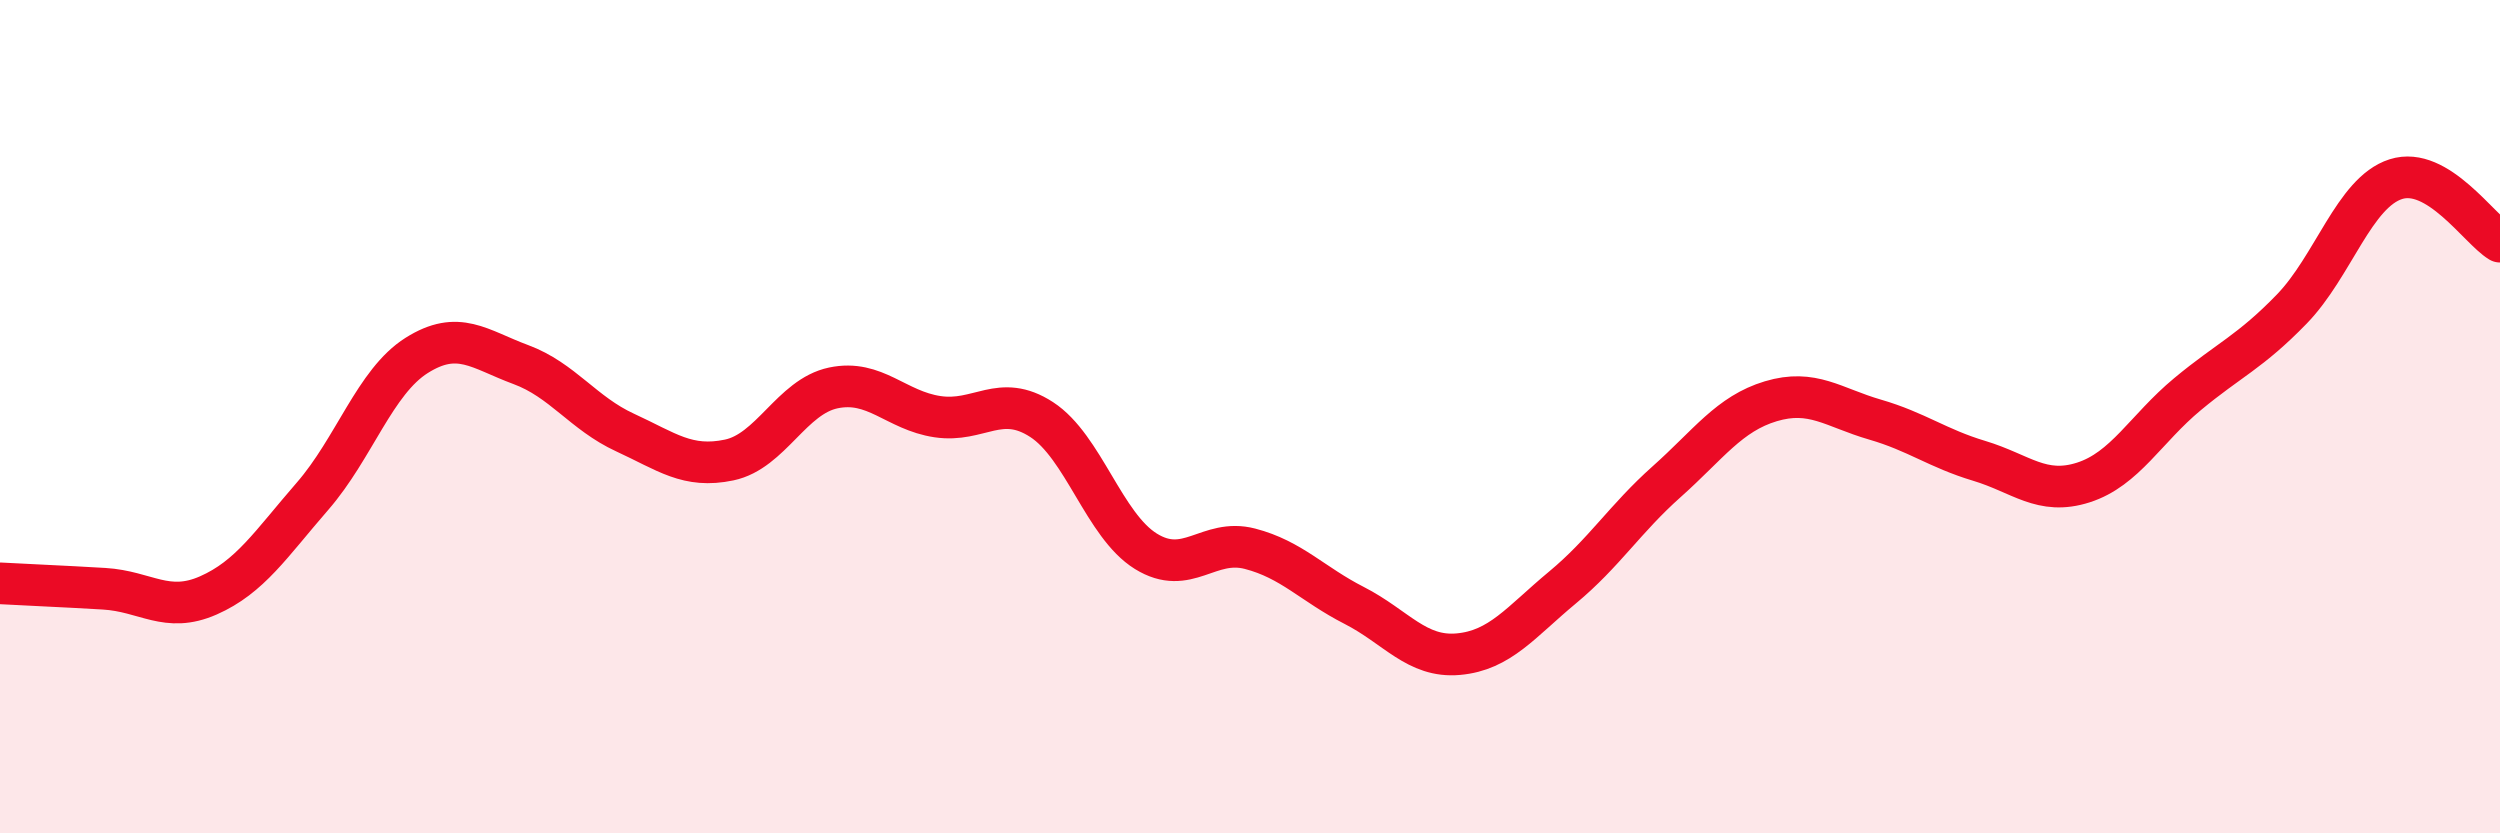
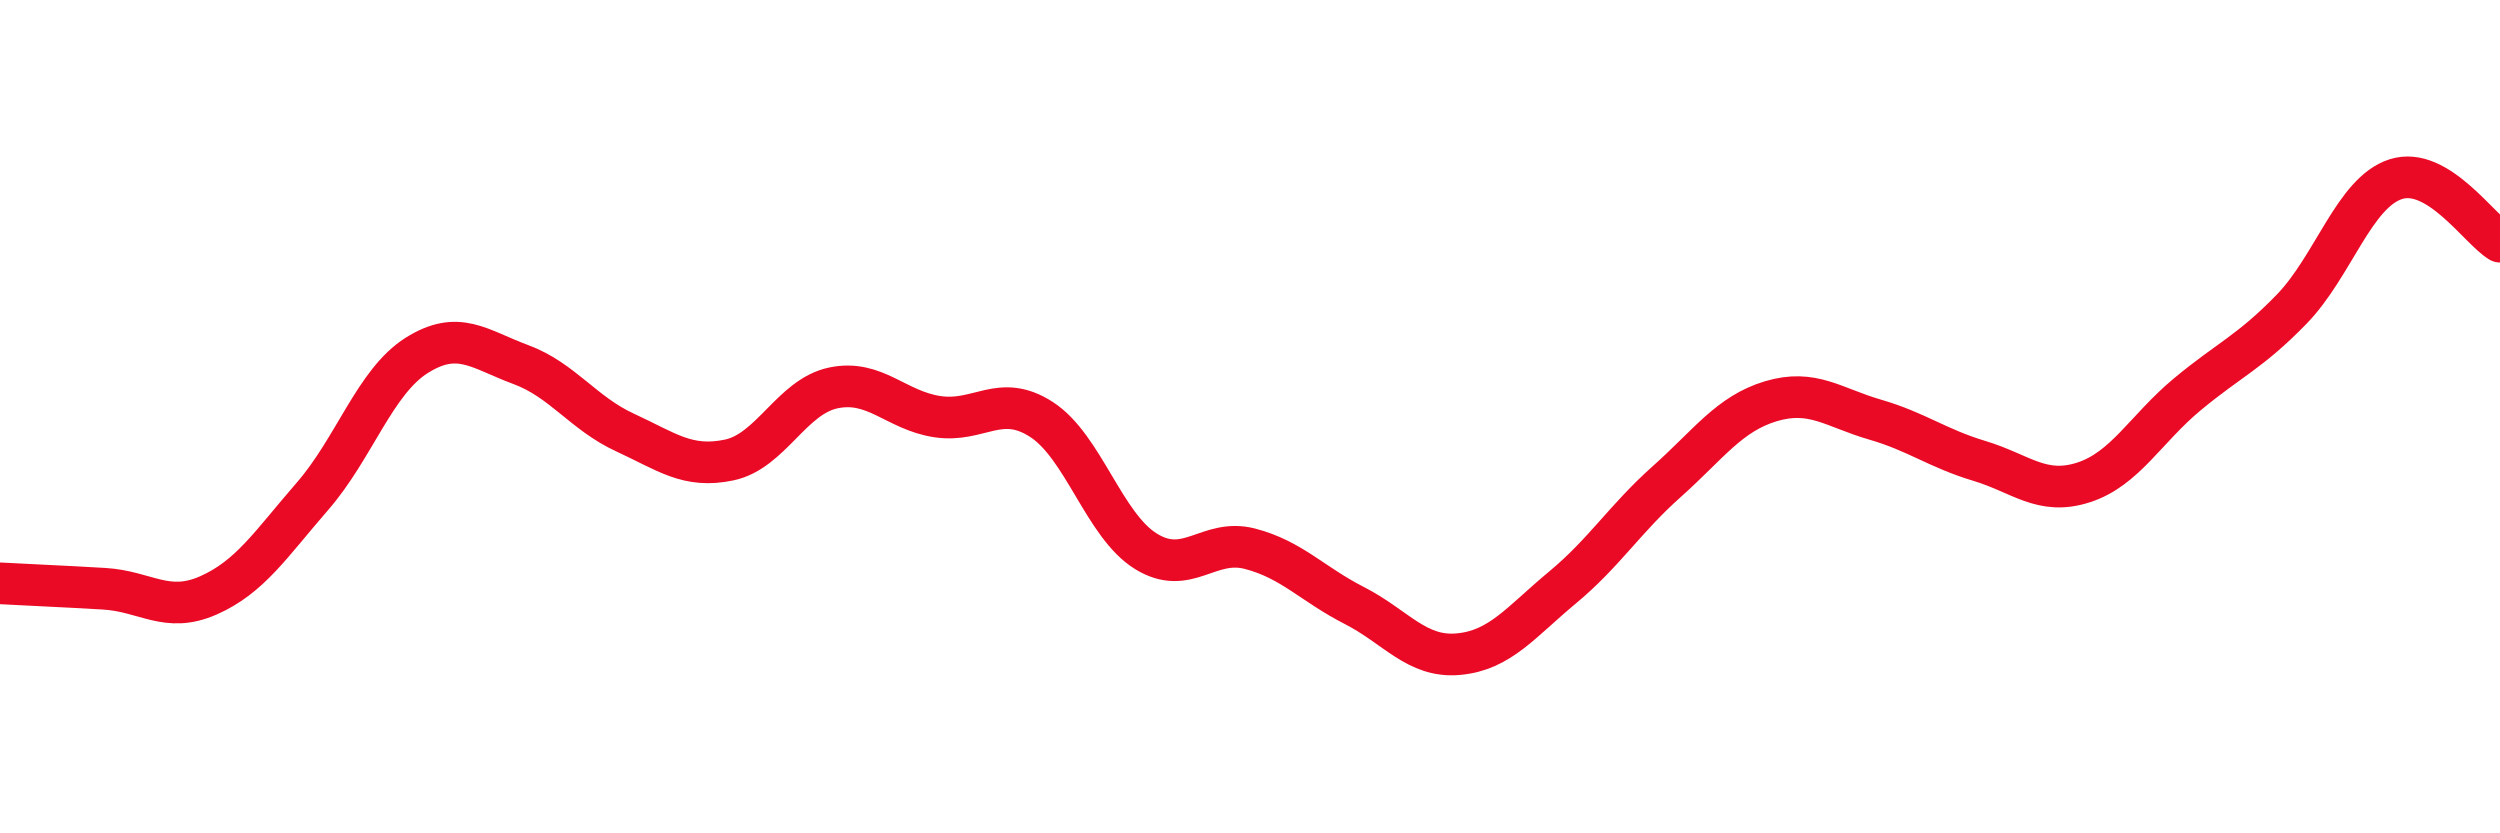
<svg xmlns="http://www.w3.org/2000/svg" width="60" height="20" viewBox="0 0 60 20">
-   <path d="M 0,14 C 0.5,14.03 1.5,14.07 2.5,14.13 C 3.5,14.19 4,14.73 5,14.29 C 6,13.85 6.5,13.06 7.5,11.91 C 8.5,10.76 9,9.16 10,8.53 C 11,7.9 11.5,8.38 12.5,8.75 C 13.5,9.12 14,9.92 15,10.38 C 16,10.84 16.5,11.25 17.5,11.04 C 18.5,10.83 19,9.52 20,9.31 C 21,9.1 21.5,9.85 22.5,10 C 23.5,10.15 24,9.42 25,10.07 C 26,10.72 26.5,12.61 27.5,13.23 C 28.5,13.85 29,12.91 30,13.17 C 31,13.43 31.5,14.02 32.5,14.53 C 33.5,15.04 34,15.79 35,15.7 C 36,15.61 36.5,14.93 37.5,14.1 C 38.5,13.27 39,12.45 40,11.56 C 41,10.67 41.5,9.93 42.5,9.63 C 43.5,9.33 44,9.78 45,10.07 C 46,10.36 46.5,10.76 47.5,11.06 C 48.5,11.36 49,11.9 50,11.58 C 51,11.26 51.5,10.29 52.5,9.46 C 53.5,8.63 54,8.45 55,7.42 C 56,6.39 56.5,4.62 57.5,4.3 C 58.5,3.98 59.5,5.5 60,5.8L60 20L0 20Z" fill="#EB0A25" opacity="0.1" stroke-linecap="round" stroke-linejoin="round" />
  <path d="M 0,14 C 0.5,14.03 1.5,14.07 2.5,14.13 C 3.5,14.19 4,14.73 5,14.29 C 6,13.85 6.5,13.06 7.5,11.91 C 8.5,10.76 9,9.16 10,8.53 C 11,7.9 11.5,8.38 12.5,8.75 C 13.5,9.12 14,9.92 15,10.38 C 16,10.84 16.5,11.25 17.5,11.04 C 18.5,10.83 19,9.52 20,9.31 C 21,9.1 21.5,9.85 22.5,10 C 23.5,10.15 24,9.42 25,10.07 C 26,10.72 26.5,12.61 27.5,13.23 C 28.5,13.85 29,12.91 30,13.17 C 31,13.43 31.5,14.02 32.5,14.53 C 33.5,15.04 34,15.79 35,15.7 C 36,15.61 36.5,14.93 37.5,14.1 C 38.5,13.27 39,12.45 40,11.56 C 41,10.67 41.5,9.93 42.5,9.63 C 43.5,9.33 44,9.78 45,10.07 C 46,10.36 46.5,10.76 47.5,11.06 C 48.5,11.36 49,11.9 50,11.58 C 51,11.26 51.5,10.29 52.5,9.46 C 53.5,8.63 54,8.45 55,7.42 C 56,6.39 56.5,4.62 57.5,4.3 C 58.5,3.98 59.5,5.5 60,5.8" stroke="#EB0A25" stroke-width="1" fill="none" stroke-linecap="round" stroke-linejoin="round" />
</svg>